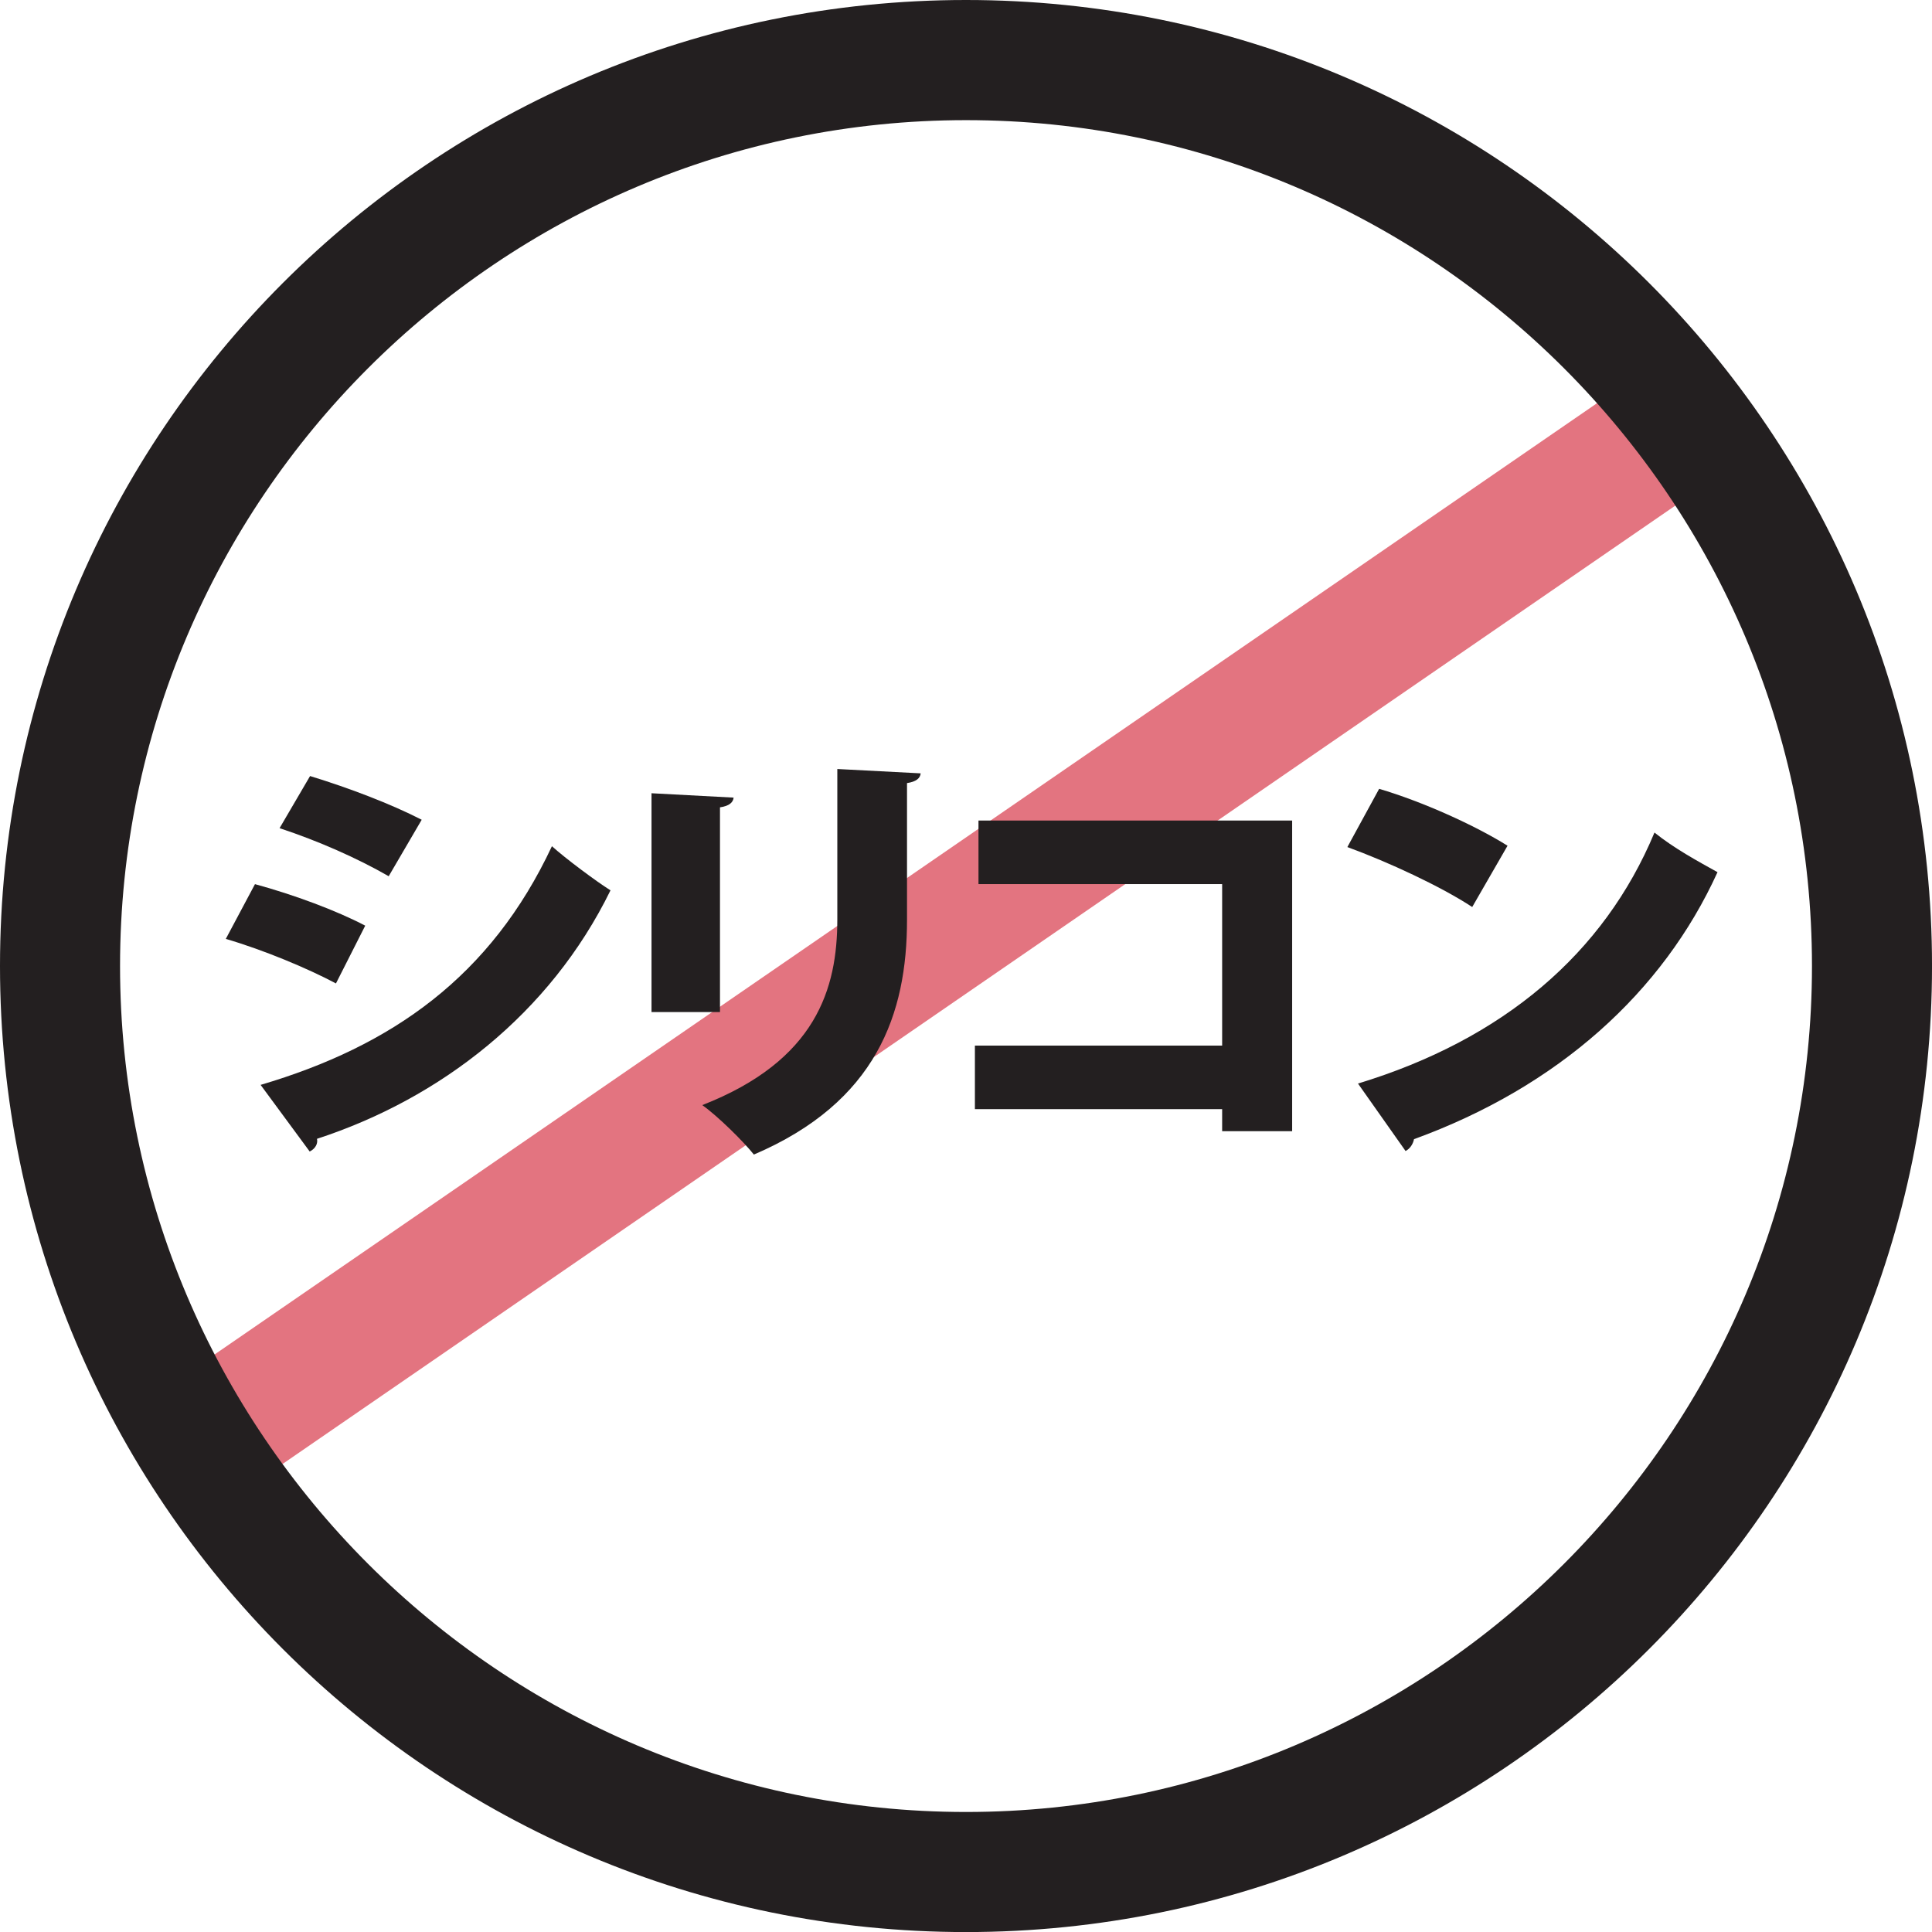
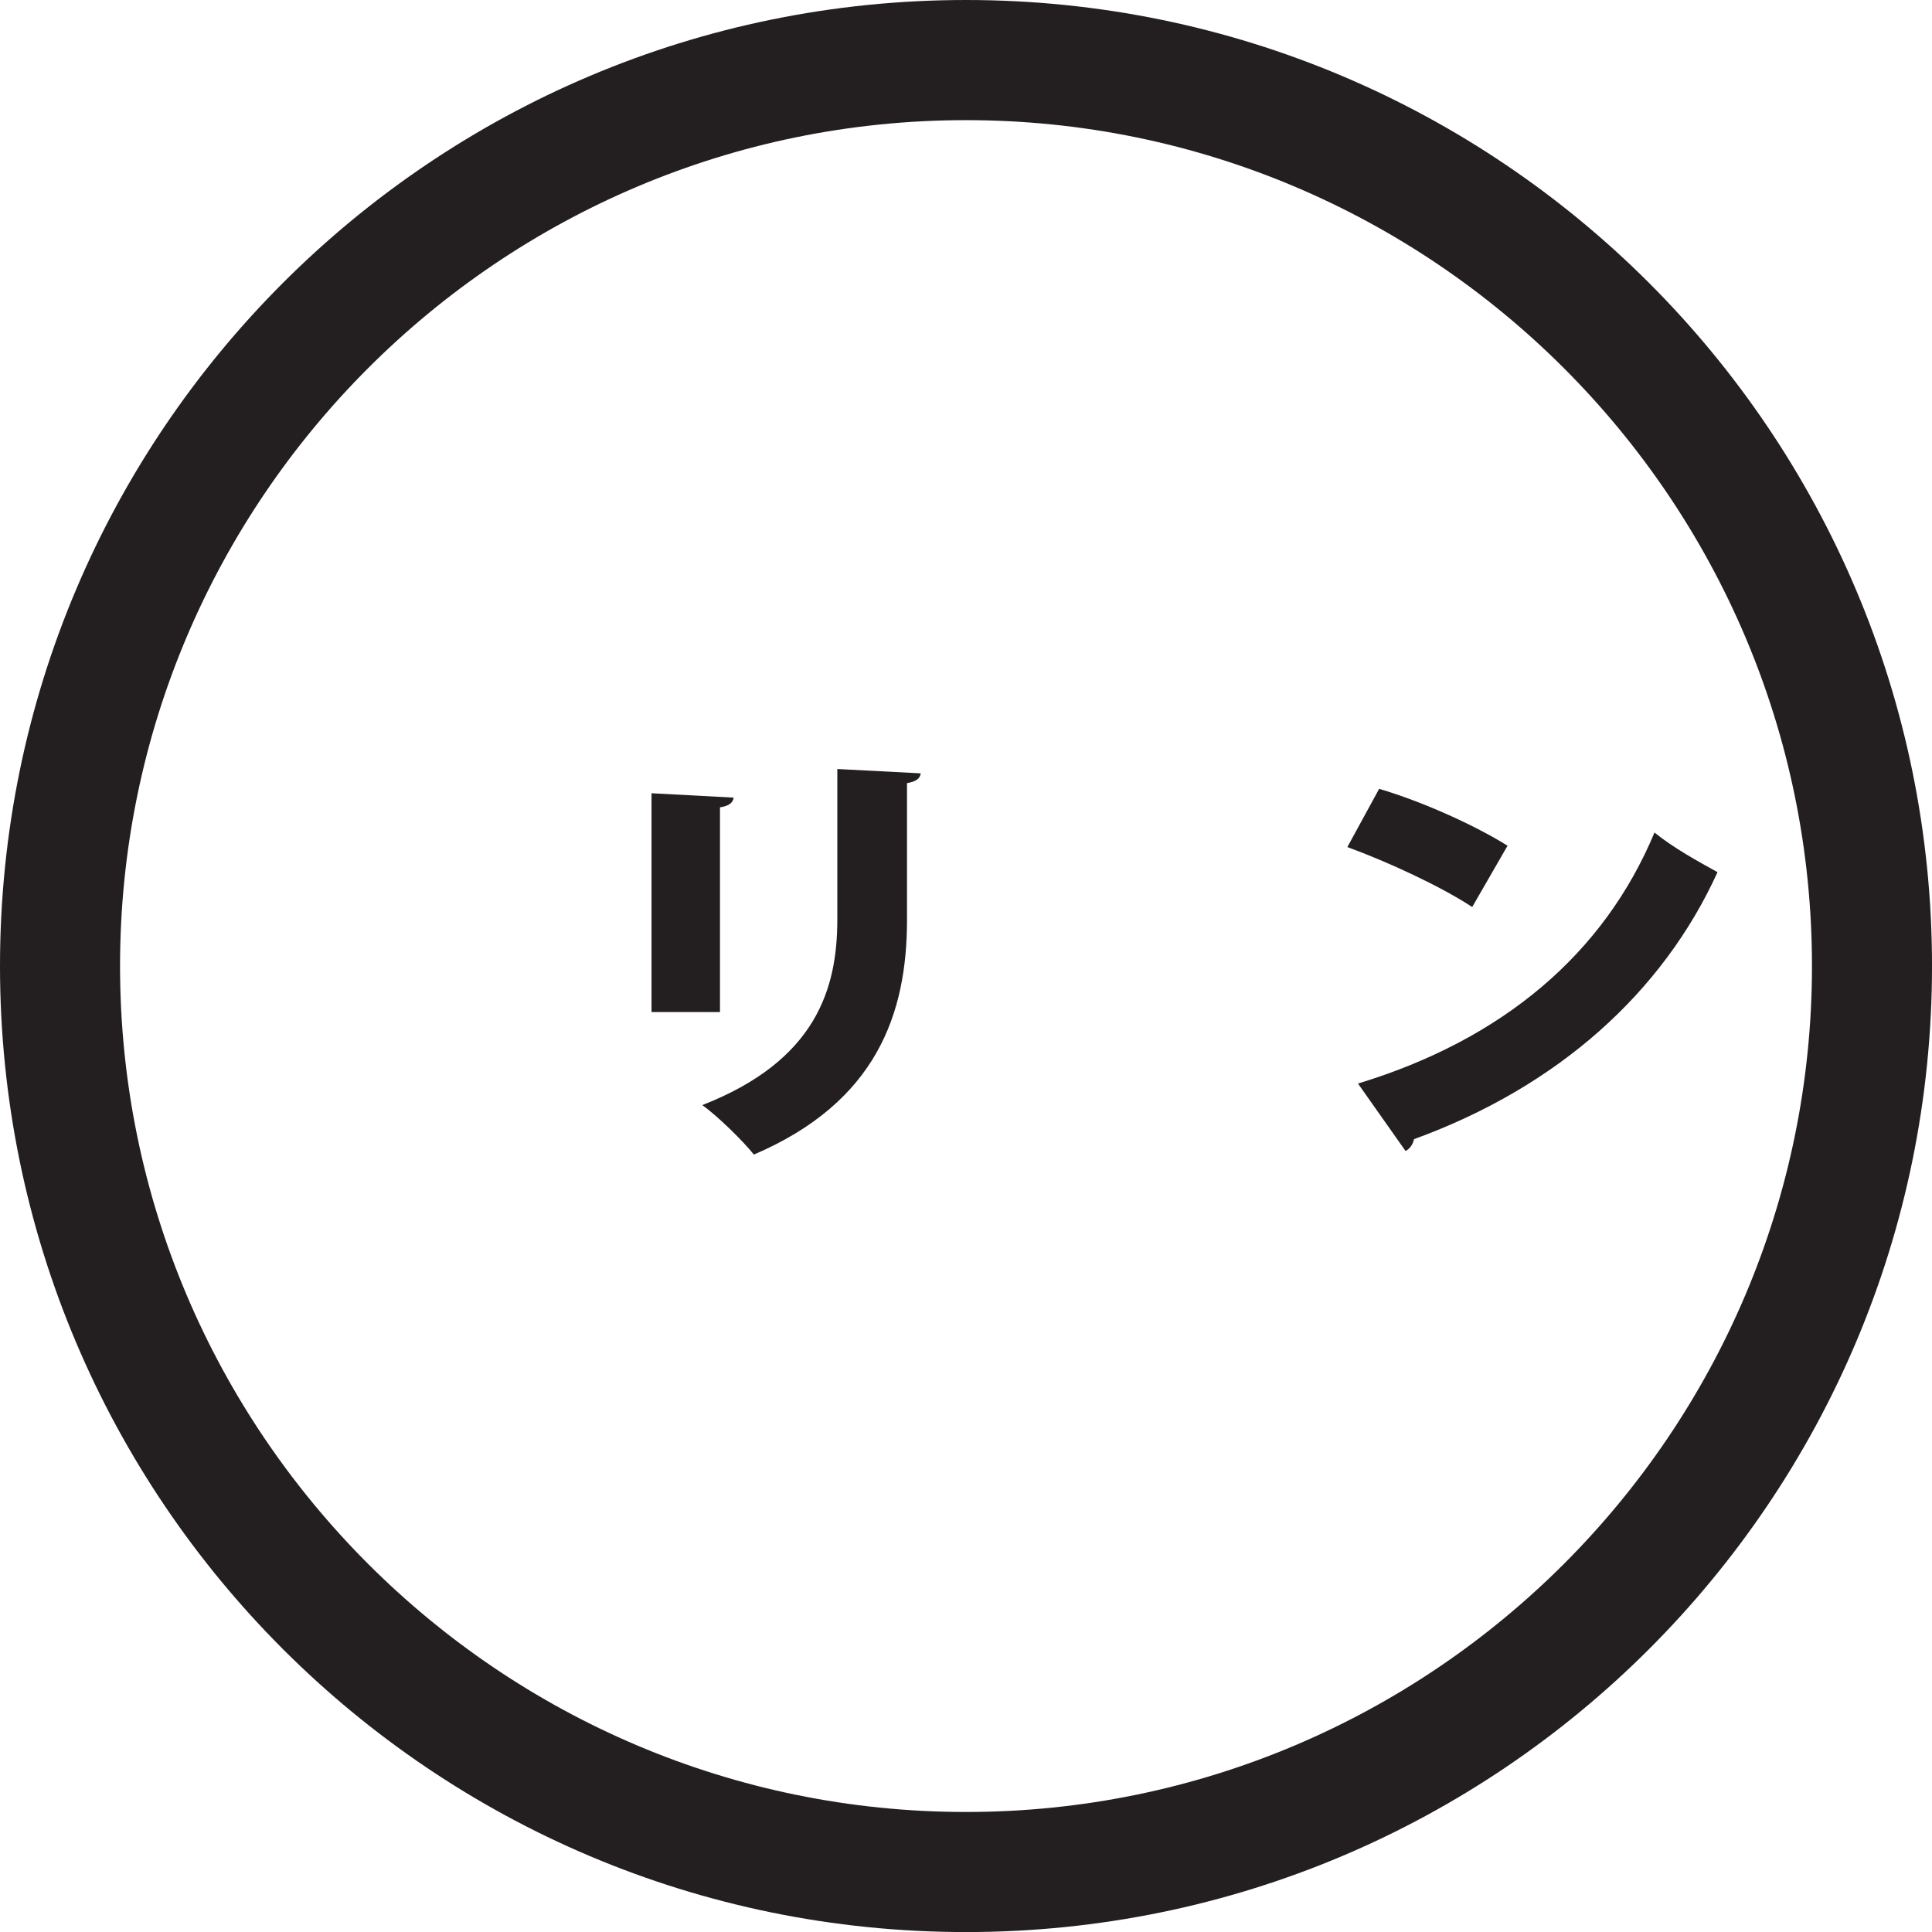
<svg xmlns="http://www.w3.org/2000/svg" version="1.1" x="0px" y="0px" width="96.049px" height="96.052px" viewBox="0 0 96.049 96.052" style="enable-background:new 0 0 96.049 96.052;" xml:space="preserve">
  <style type="text/css">
	.st0{fill:#E37480;}
	.st1{fill:#231F20;}
</style>
  <defs>
</defs>
-   <rect x="1.755" y="43.721" transform="matrix(0.824 -0.567 0.567 0.824 -18.508 34.329)" class="st0" width="88.367" height="6.399" />
  <g>
    <path class="st1" d="M48.025,5.973c-23.189,0-42.057,18.863-42.057,42.052s18.868,42.057,42.057,42.057   c23.189,0,42.057-18.868,42.057-42.057S71.214,5.973,48.025,5.973 M48.025,0c26.52,0,48.025,21.5,48.025,48.025   S74.544,96.052,48.025,96.052C21.497,96.052,0,74.549,0,48.025S21.497,0,48.025,0" />
-     <path class="st1" d="M15.415,38.581c1.949,0.596,4.013,1.384,5.55,2.173l-1.641,2.808c-1.564-0.899-3.496-1.753-5.425-2.39   L15.415,38.581z M12.956,53.935c6.536-1.929,11.453-5.394,14.483-11.866c0.652,0.594,2.212,1.756,2.912,2.194   c-3.007,6.141-8.464,10.353-14.592,12.353c0.051,0.219-0.059,0.479-0.362,0.632L12.956,53.935z M12.676,43.955   c1.949,0.53,4.059,1.317,5.481,2.064l-1.455,2.872c-1.399-0.744-3.593-1.664-5.476-2.214L12.676,43.955z" />
    <path class="st1" d="M45.772,38.447c-0.026,0.245-0.222,0.415-0.68,0.484v6.798c0,4.673-1.516,9.061-7.613,11.67   c-0.527-0.66-1.791-1.908-2.566-2.459c5.667-2.214,6.714-5.789,6.714-9.231v-7.478L45.772,38.447z M32.39,50.313V39.436   l4.082,0.217c-0.025,0.242-0.222,0.418-0.678,0.484v10.177H32.39z" />
  </g>
-   <polygon class="st1" points="64.239,40.793 64.239,56.237 60.759,56.237 60.759,55.141 48.467,55.141 48.467,51.982 60.759,51.982   60.759,43.953 48.645,43.953 48.645,40.793 " />
  <g>
    <path class="st1" d="M67.512,53.868c7.216-2.191,12.238-6.472,14.74-12.478c0.981,0.79,2.15,1.422,3.134,1.97   c-2.719,5.97-7.914,10.663-15.089,13.273c-0.046,0.242-0.204,0.482-0.42,0.589L67.512,53.868z M68.564,39.217   c2.166,0.637,4.777,1.822,6.383,2.828l-1.756,3.047c-1.564-1.027-4.169-2.235-6.207-2.981L68.564,39.217z" />
  </g>
</svg>